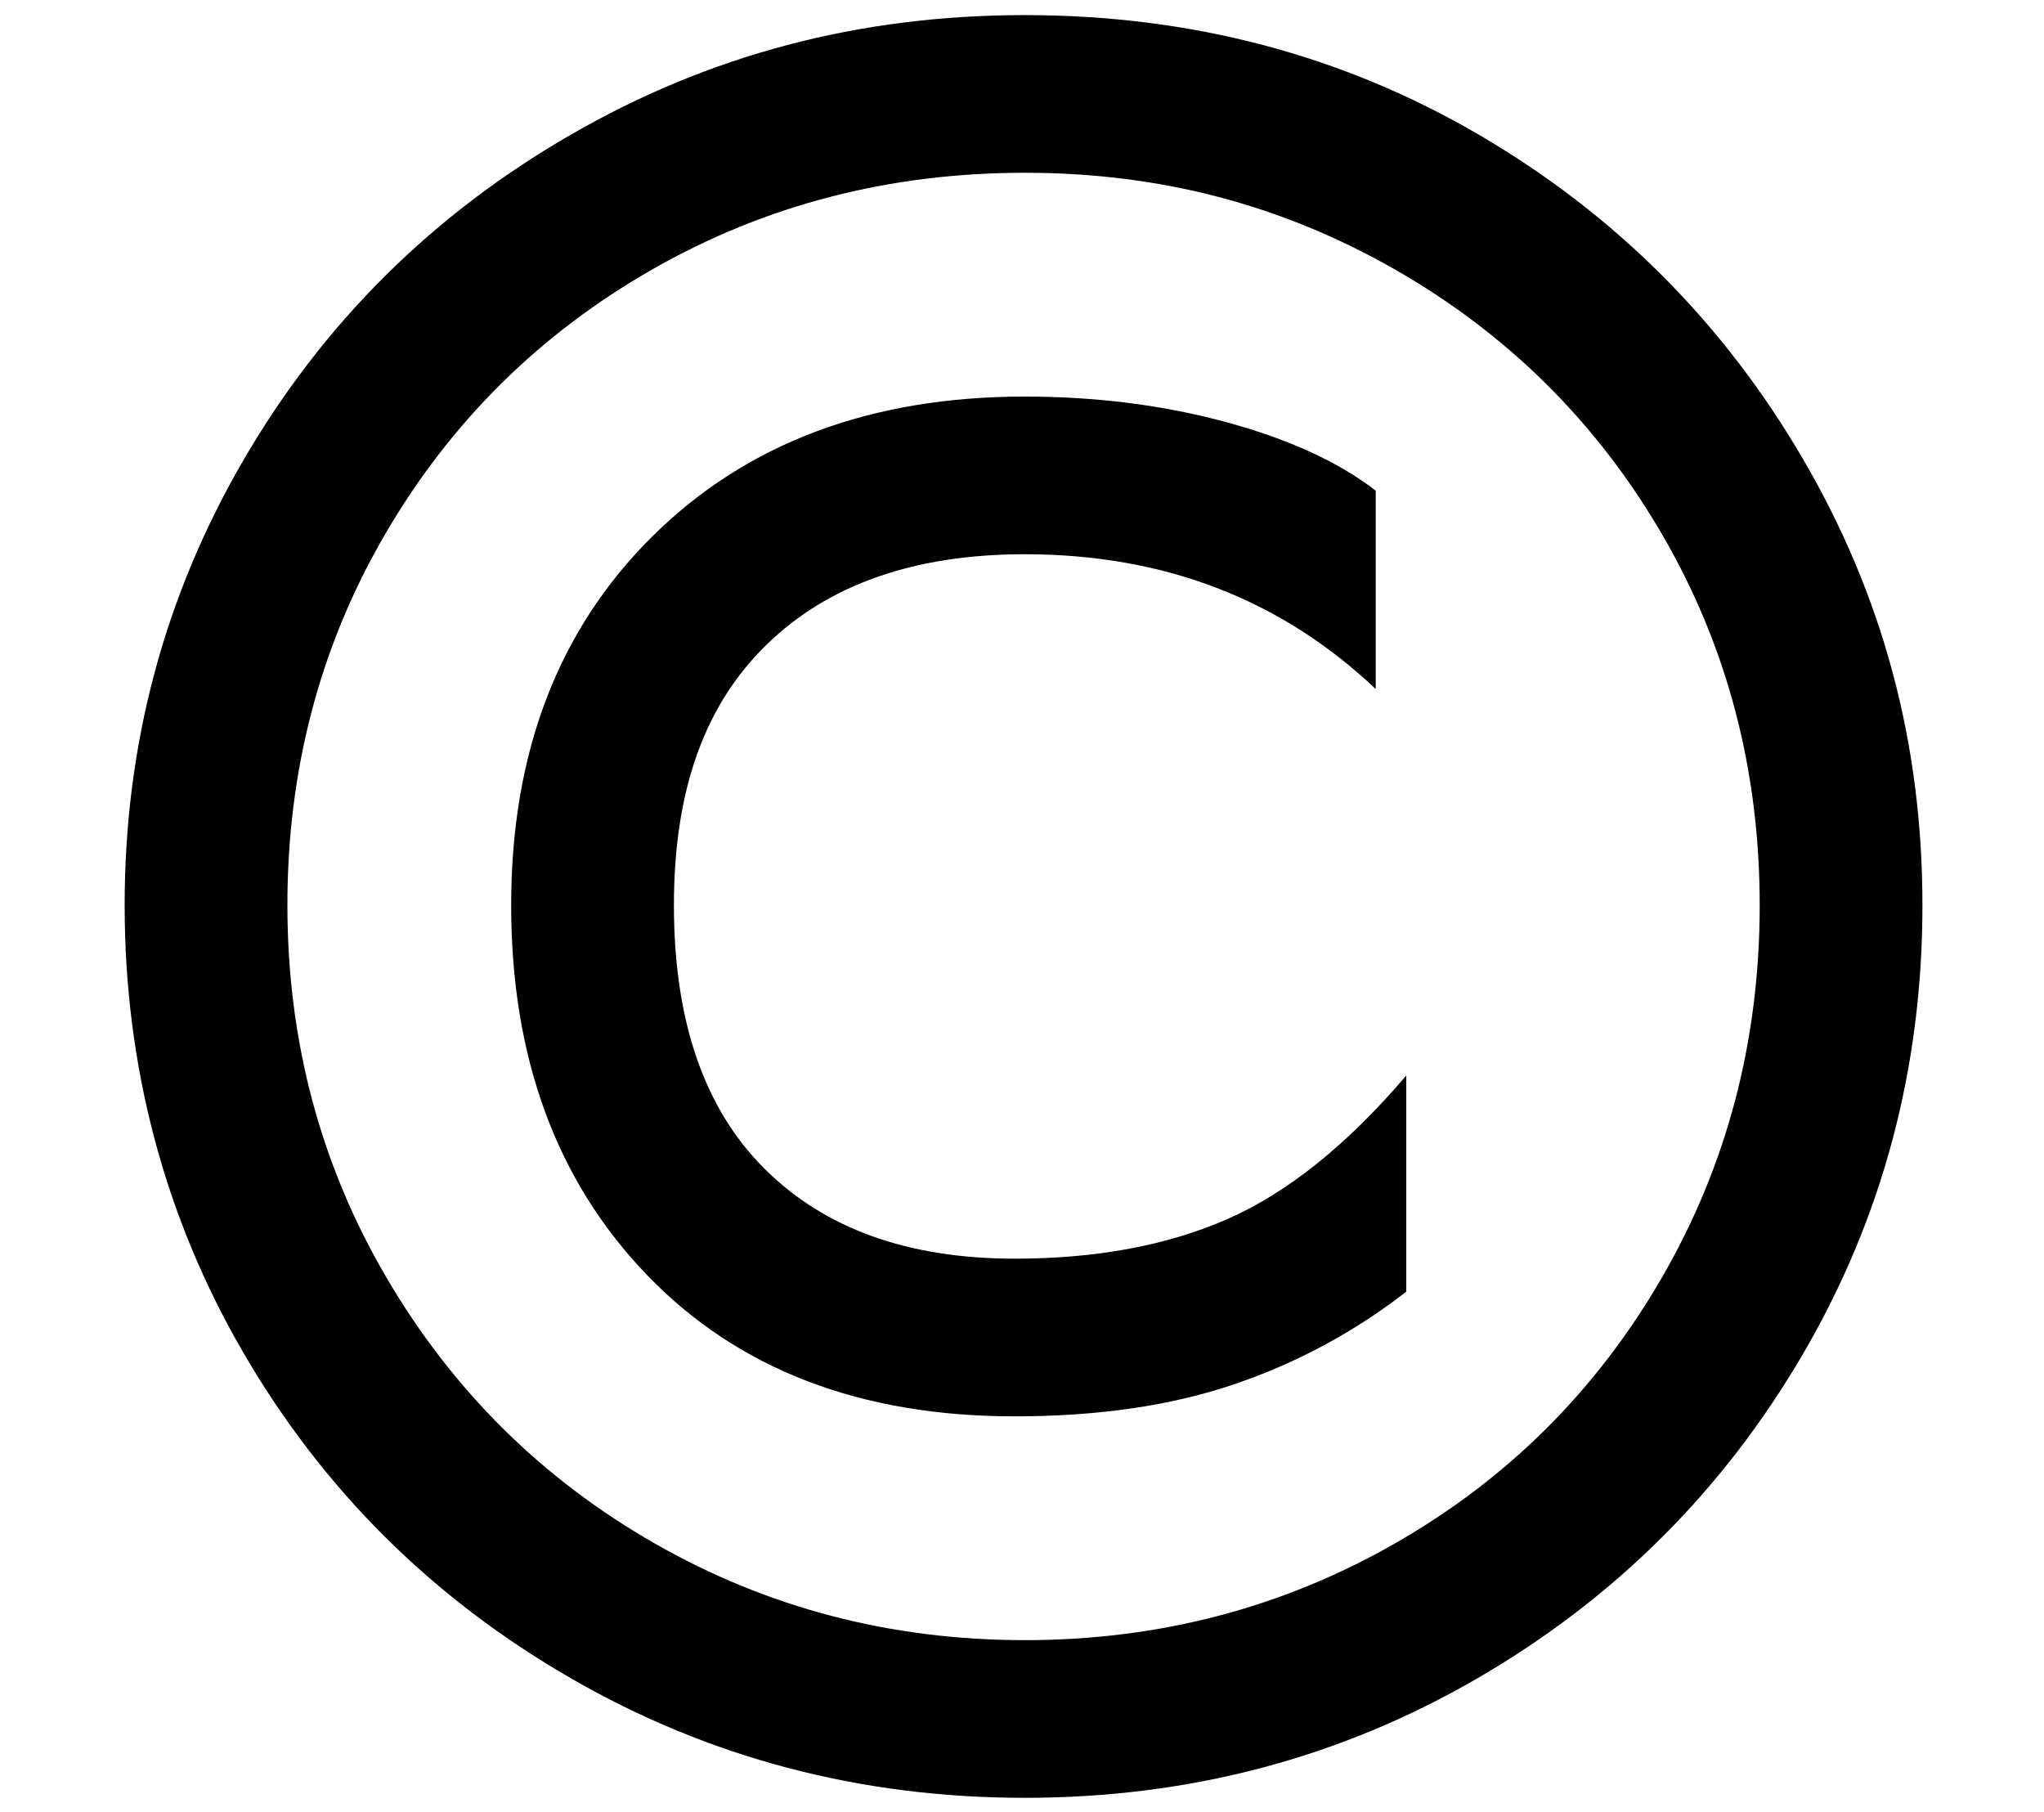
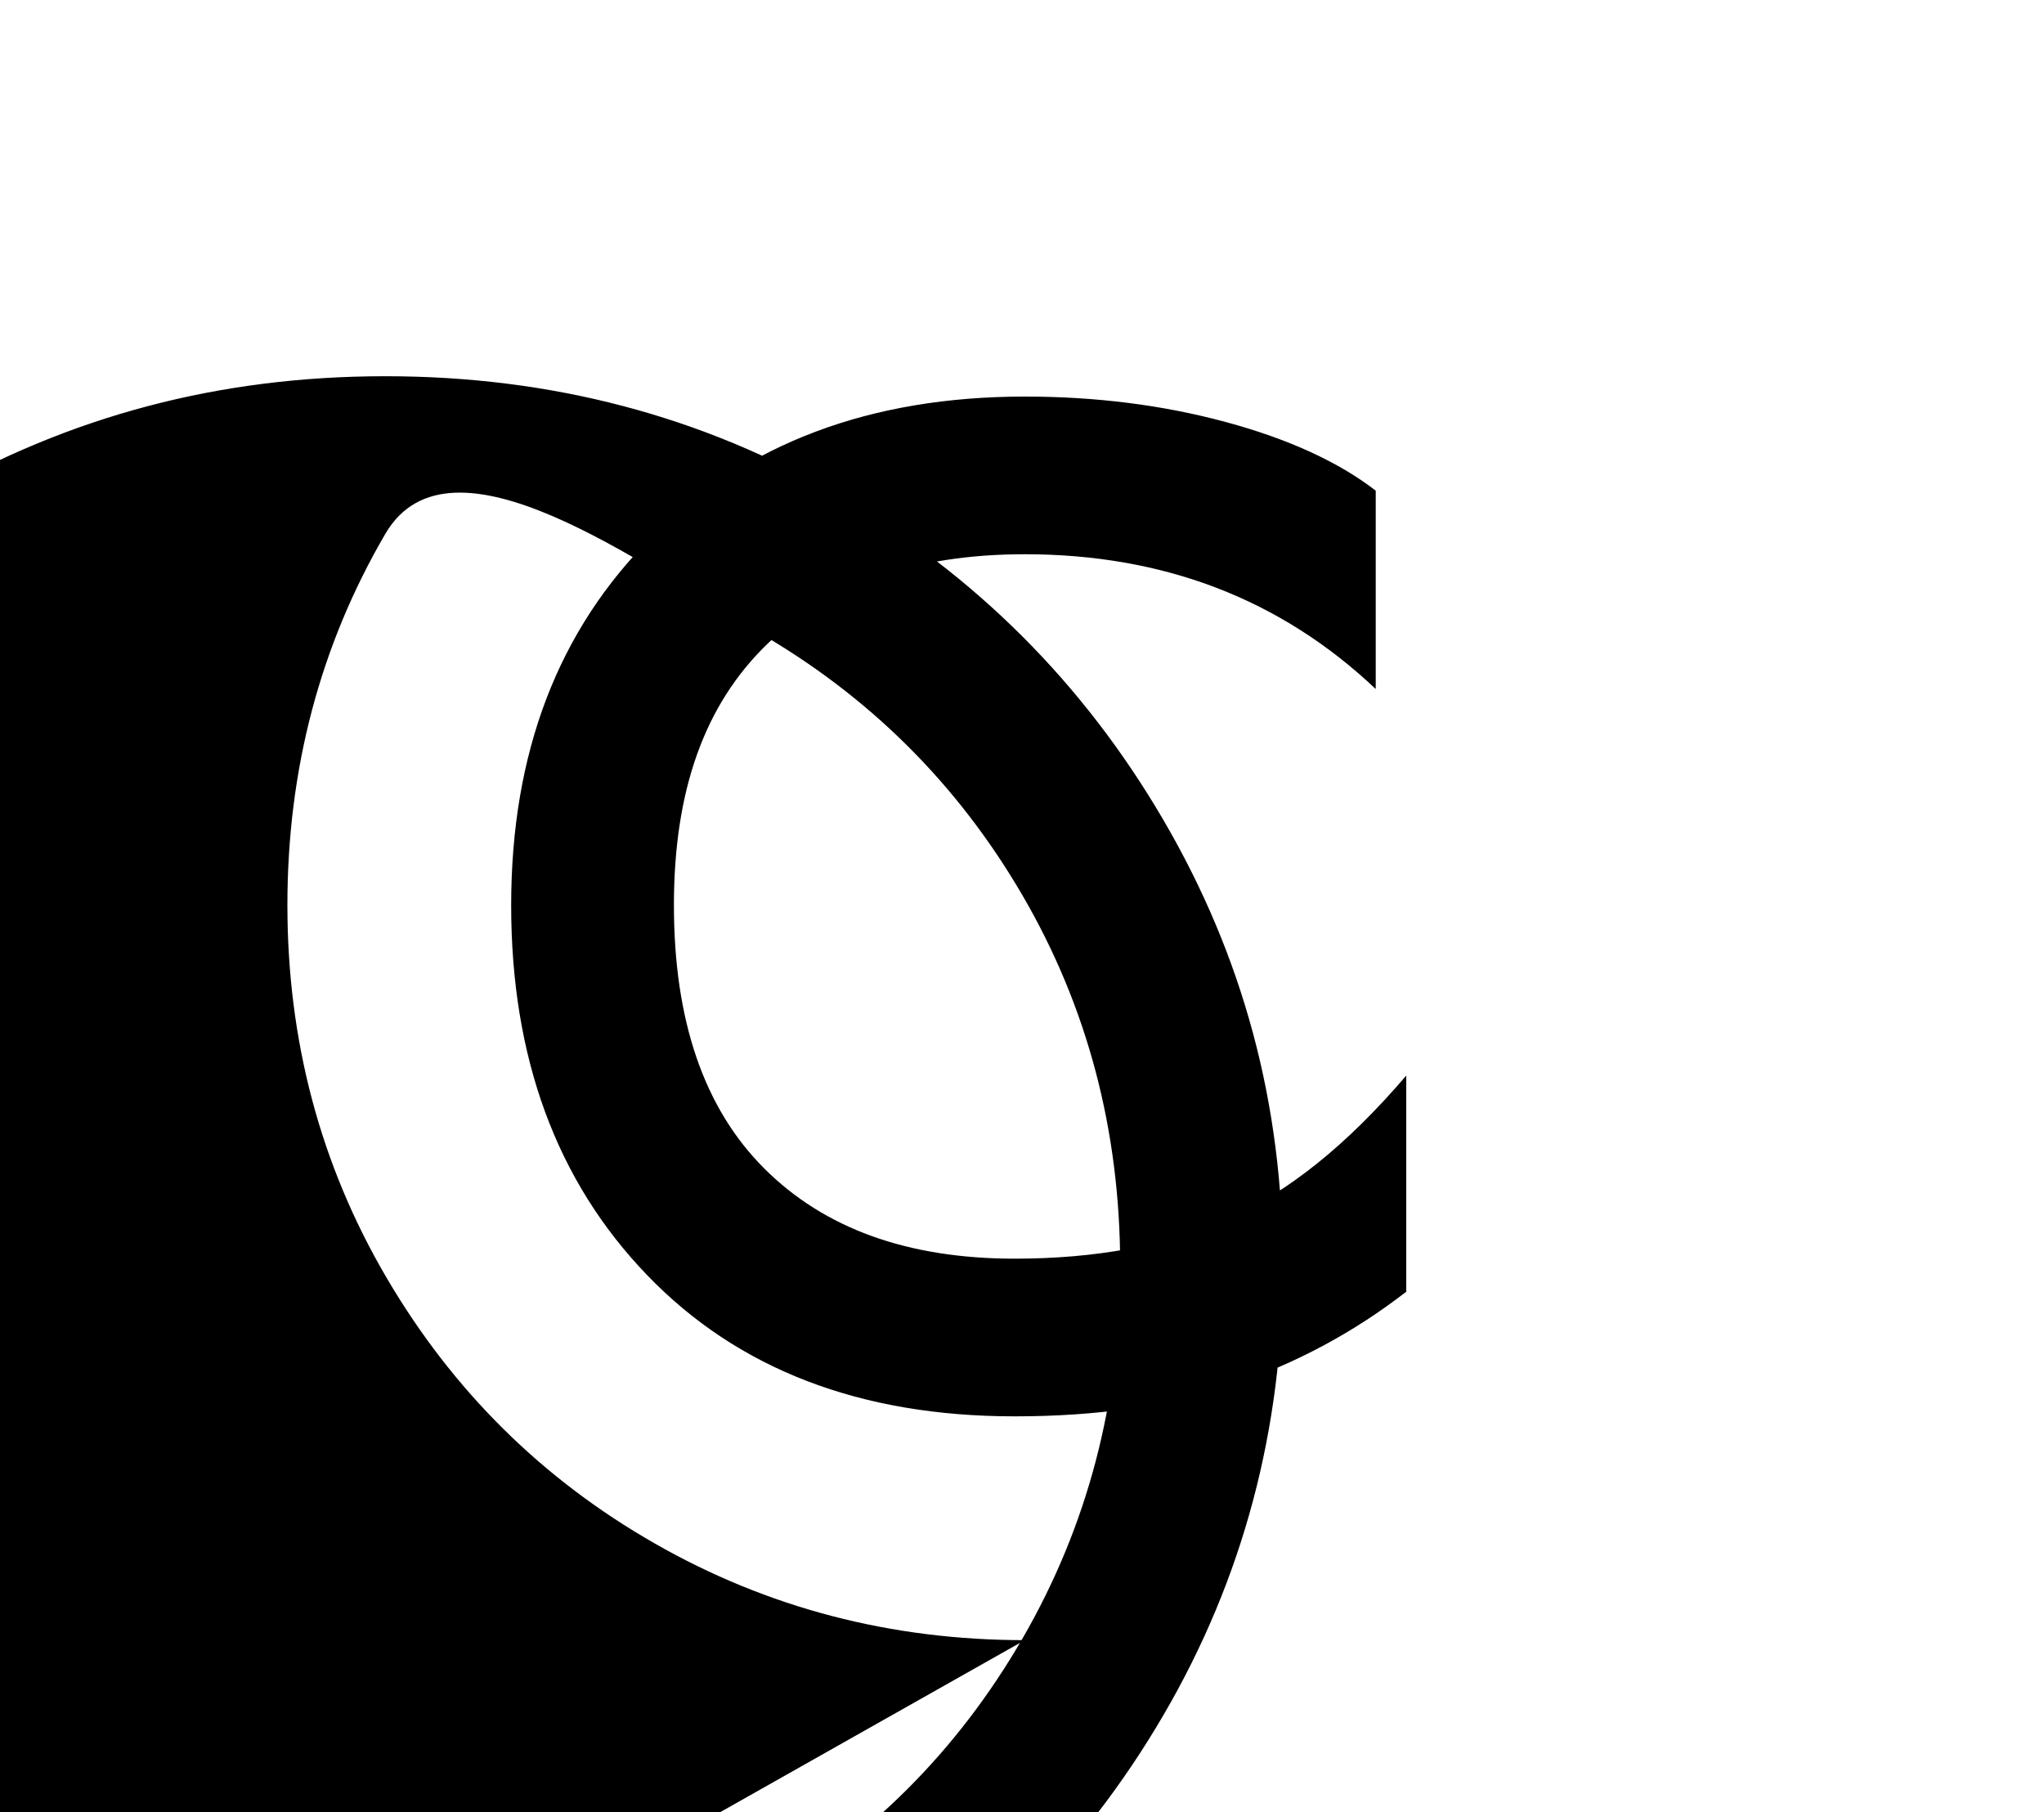
<svg xmlns="http://www.w3.org/2000/svg" id="Ebene_1" data-name="Ebene 1" viewBox="0 0 2230 1977">
  <defs>
    <style>
      .cls-1 {
        stroke-width: 0px;
      }
    </style>
  </defs>
-   <path class="cls-1" d="m557.68,987.44c0,166.45,49.46,301,148.42,403.65,98.92,102.65,232.56,153.97,400.88,153.97,90.6,0,170.14-11.53,238.58-34.68,68.4-23.1,131.3-56.87,188.65-101.26v-235.81c-64.76,75.86-129.95,128.09-195.58,156.74-65.67,28.7-142.87,43-231.65,43-116.52,0-207.63-32.81-273.26-98.48-65.67-65.63-98.48-161.34-98.48-287.13s33.72-218.68,101.26-284.36c67.49-65.63,161.34-98.48,281.58-98.48,151.63,0,279.24,49.03,382.84,147.03v-216.39c-40.7-31.42-95.28-56.39-163.68-74.9-68.45-18.47-141.49-27.74-219.16-27.74-168.32,0-303.78,50.89-406.42,152.58-102.65,101.74-153.97,235.81-153.97,402.26m560.39,801.75c-146.13,0-280.68-35.11-403.65-105.42-123.02-70.26-220.55-166.89-292.68-289.91-72.13-122.97-108.19-258.44-108.19-406.42s35.59-282.97,106.81-405.04c71.18-122.07,168.27-218.21,291.29-288.52,122.97-70.26,258.44-105.42,406.42-105.42s280.63,35.16,403.65,105.42c122.98,70.31,220.08,166.45,291.29,288.52,71.18,122.07,106.81,257.09,106.81,405.04s-35.63,283.45-106.81,406.42c-71.22,123.02-168.31,219.64-291.29,289.91-123.02,70.31-257.57,105.42-403.65,105.42m0,172c179.37,0,344-43.43,493.81-130.39,149.81-86.91,268.15-204.81,355.1-353.71,86.91-148.85,130.39-312.1,130.39-489.65s-43.47-337.98-130.39-486.88c-86.95-148.85-204.86-266.76-353.71-353.71-148.9-86.91-313.97-130.39-495.2-130.39s-344.48,43.48-495.2,130.39c-150.76,86.95-269.58,204.86-356.49,353.71-86.95,148.9-130.39,311.19-130.39,486.88s43.43,340.8,130.39,489.65c86.91,148.9,205.73,266.8,356.49,353.71,150.72,86.95,315.78,130.39,495.2,130.39" />
+   <path class="cls-1" d="m557.68,987.44c0,166.45,49.46,301,148.42,403.65,98.92,102.65,232.56,153.97,400.88,153.97,90.6,0,170.14-11.53,238.58-34.68,68.4-23.1,131.3-56.87,188.65-101.26v-235.81c-64.76,75.86-129.95,128.09-195.58,156.74-65.67,28.7-142.87,43-231.65,43-116.52,0-207.63-32.81-273.26-98.48-65.67-65.63-98.48-161.34-98.48-287.13s33.72-218.68,101.26-284.36c67.49-65.63,161.34-98.48,281.58-98.48,151.63,0,279.24,49.03,382.84,147.03v-216.39c-40.7-31.42-95.28-56.39-163.68-74.9-68.45-18.47-141.49-27.74-219.16-27.74-168.32,0-303.78,50.89-406.42,152.58-102.65,101.74-153.97,235.81-153.97,402.26m560.39,801.75c-146.13,0-280.68-35.11-403.65-105.42-123.02-70.26-220.55-166.89-292.68-289.91-72.13-122.97-108.19-258.44-108.19-406.42s35.59-282.97,106.81-405.04s280.63,35.16,403.65,105.42c122.98,70.31,220.08,166.45,291.29,288.52,71.18,122.07,106.81,257.09,106.81,405.04s-35.63,283.45-106.81,406.42c-71.22,123.02-168.31,219.64-291.29,289.91-123.02,70.31-257.57,105.42-403.65,105.42m0,172c179.37,0,344-43.43,493.81-130.39,149.81-86.91,268.15-204.81,355.1-353.71,86.91-148.85,130.39-312.1,130.39-489.65s-43.47-337.98-130.39-486.88c-86.95-148.85-204.86-266.76-353.71-353.71-148.9-86.91-313.97-130.39-495.2-130.39s-344.48,43.48-495.2,130.39c-150.76,86.95-269.58,204.86-356.49,353.71-86.95,148.9-130.39,311.19-130.39,486.88s43.43,340.8,130.39,489.65c86.91,148.9,205.73,266.8,356.49,353.71,150.72,86.95,315.78,130.39,495.2,130.39" />
</svg>